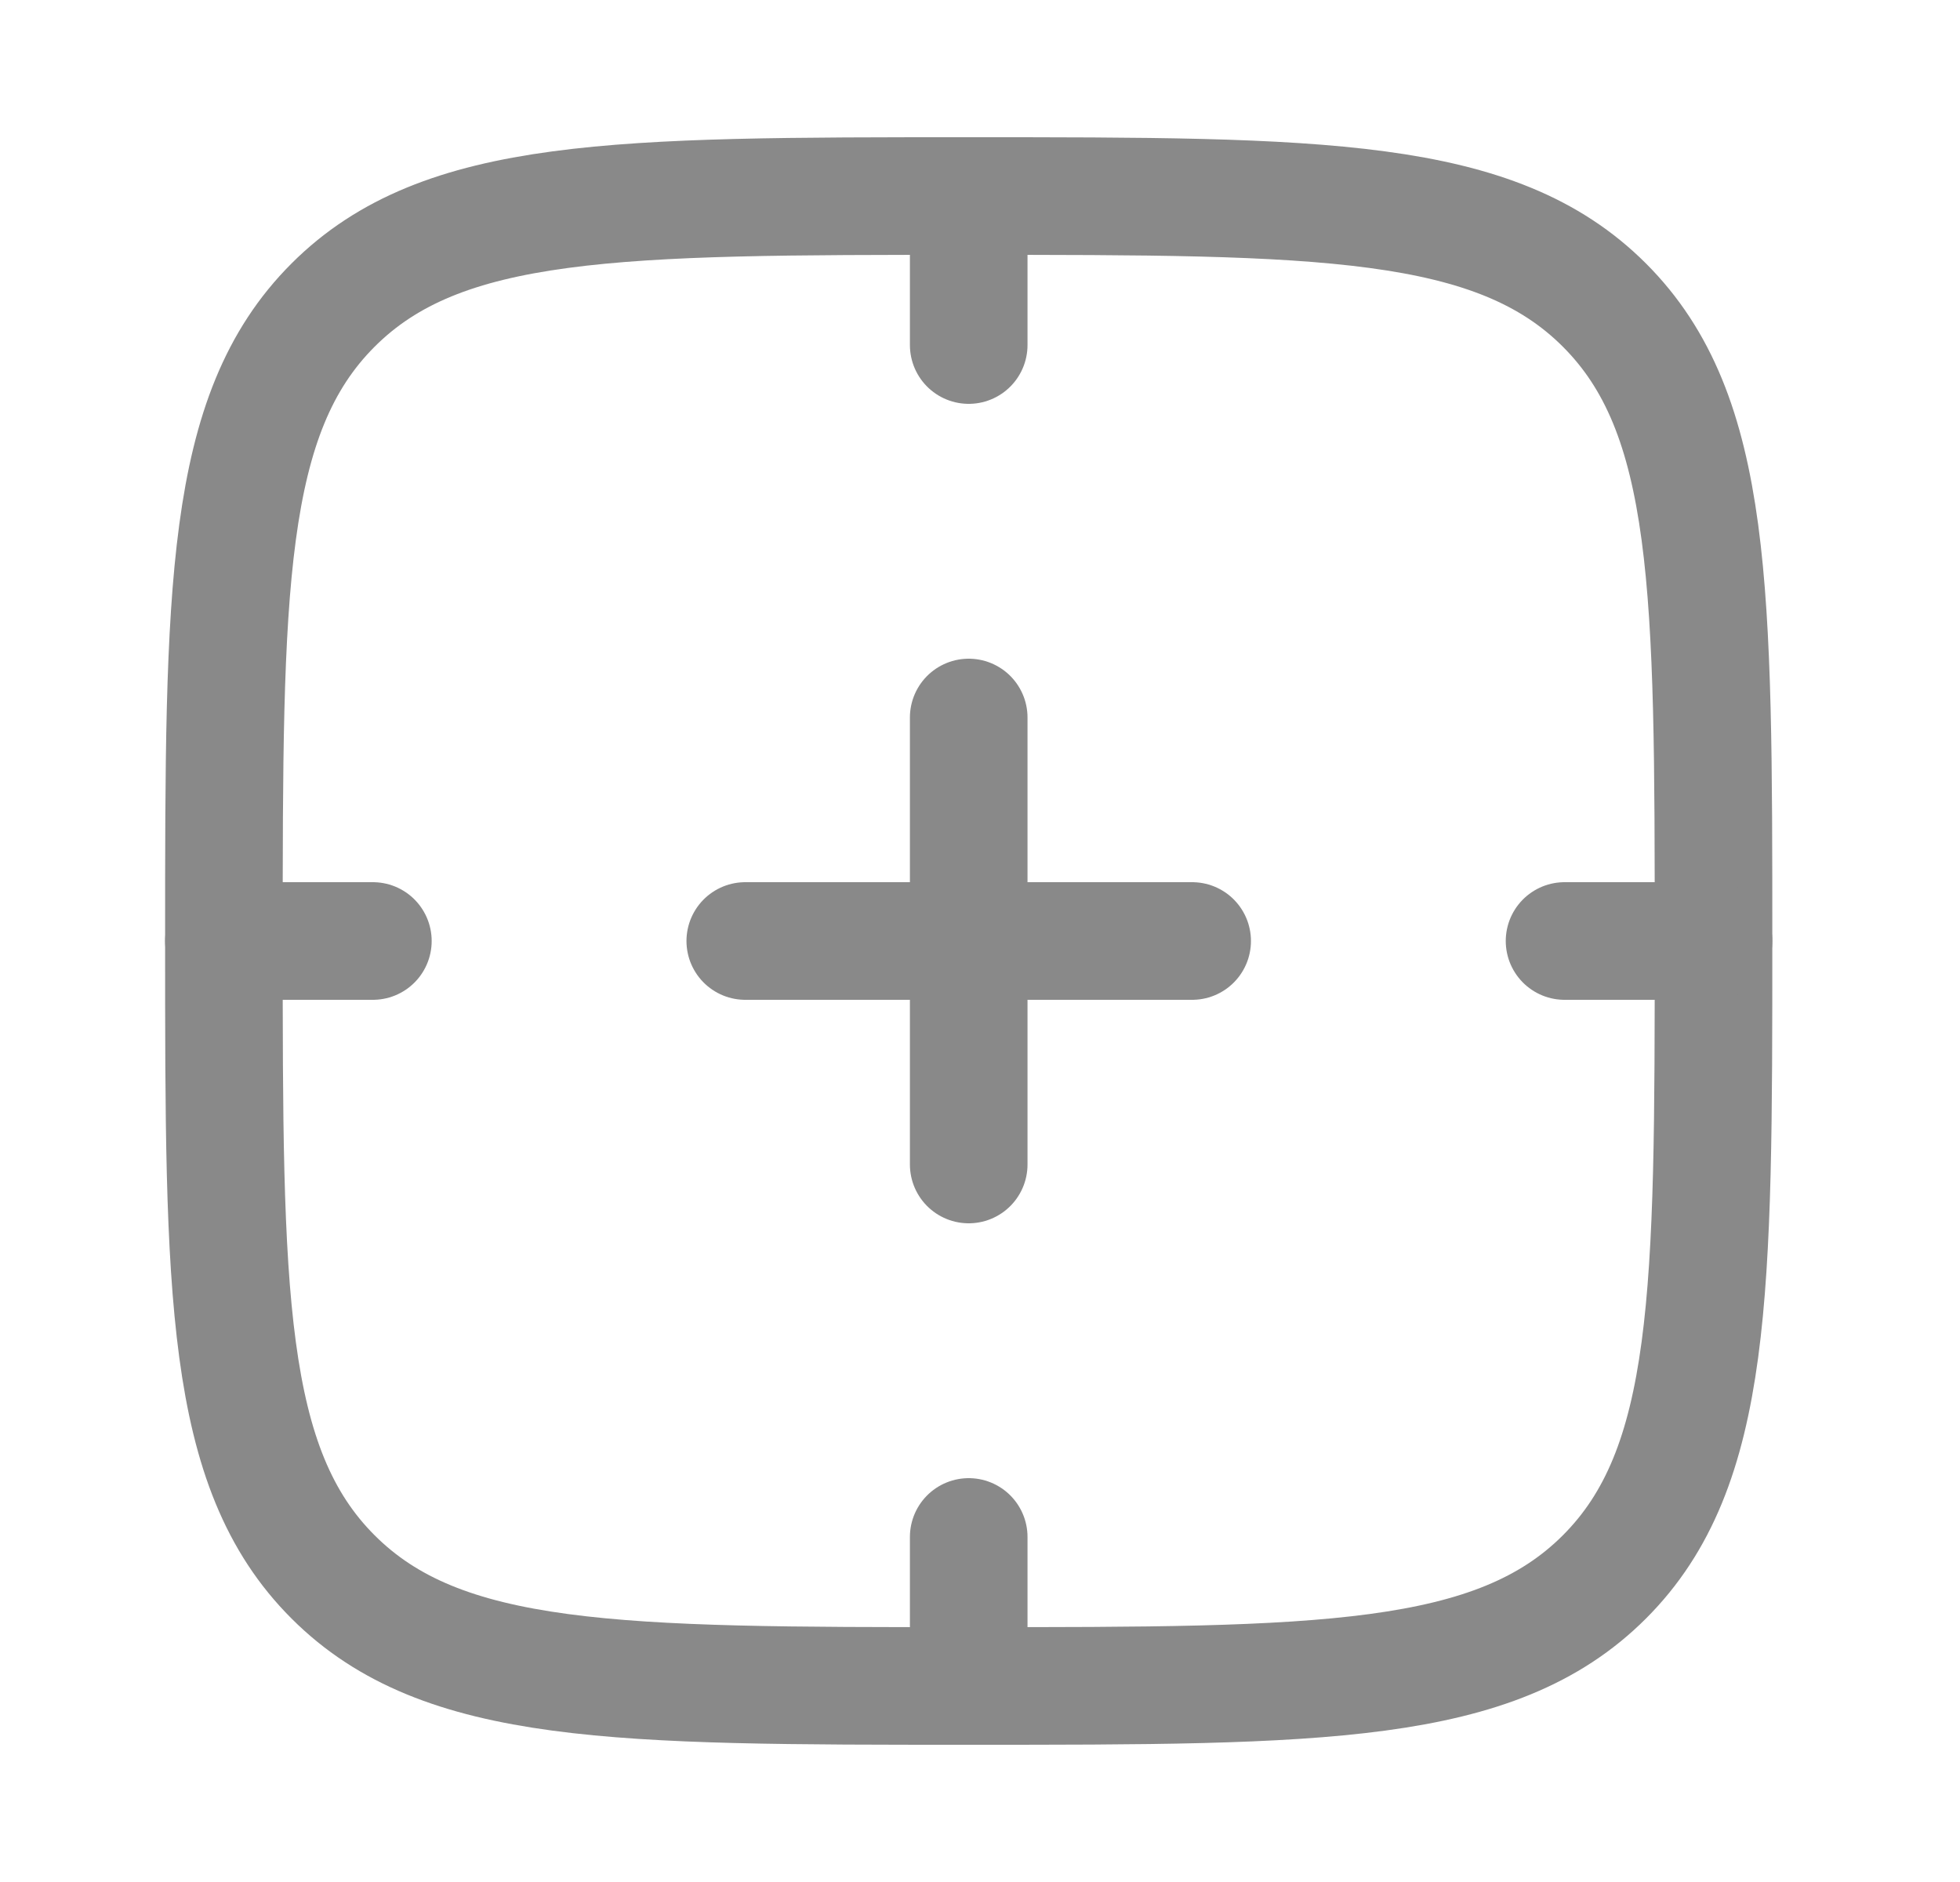
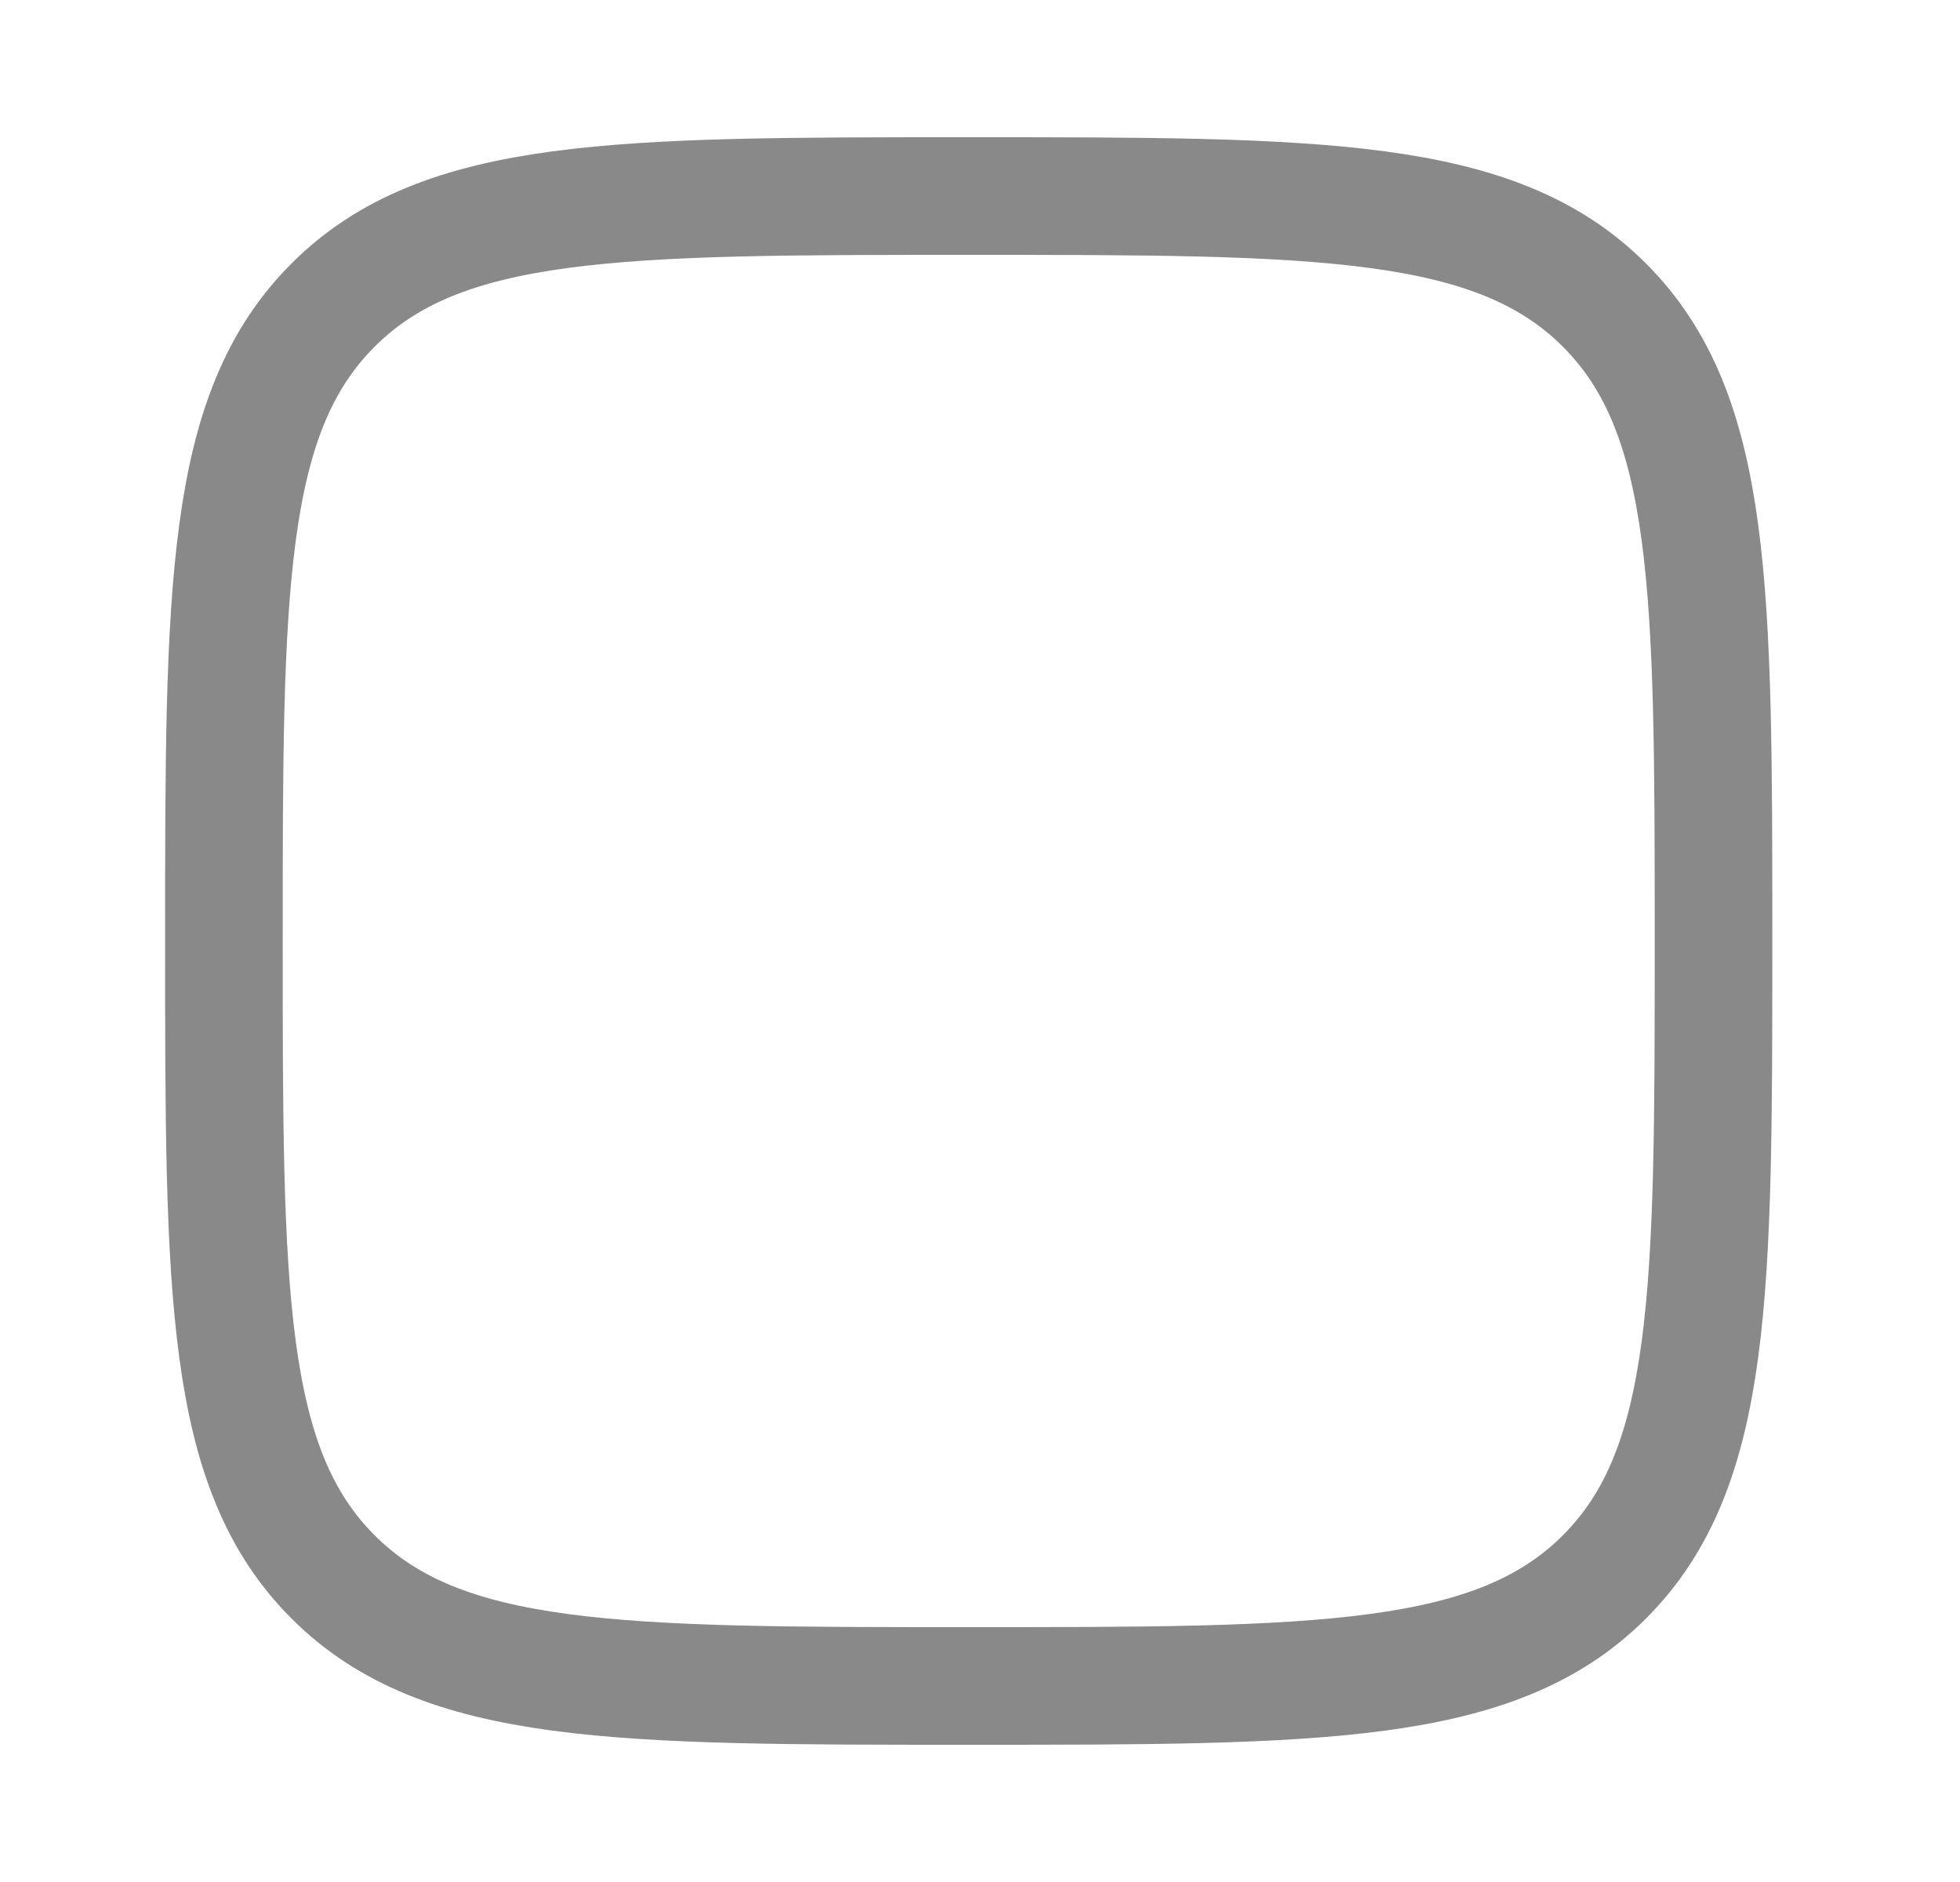
<svg xmlns="http://www.w3.org/2000/svg" width="25" height="24" viewBox="0 0 25 24" fill="none">
  <path d="M4.248 3.891C5.639 2.5 7.878 2.5 12.356 2.5C16.835 2.5 19.074 2.5 20.465 3.891C21.856 5.282 21.856 7.522 21.856 12C21.856 16.478 21.856 18.718 20.465 20.109C19.074 21.5 16.835 21.5 12.356 21.5C7.878 21.5 5.639 21.5 4.248 20.109C2.856 18.718 2.856 16.478 2.856 12C2.856 7.522 2.856 5.282 4.248 3.891Z" stroke="#898989" stroke-width="1.5" stroke-linecap="round" stroke-linejoin="round" />
-   <path d="M12.356 2.5V4.4M12.356 19.6L12.356 21.5M9.506 12L15.206 12M19.956 12L21.856 12M2.856 12H4.756M12.356 9.15L12.356 14.85" stroke="#898989" stroke-width="1.5" stroke-linecap="round" stroke-linejoin="round" />
</svg>